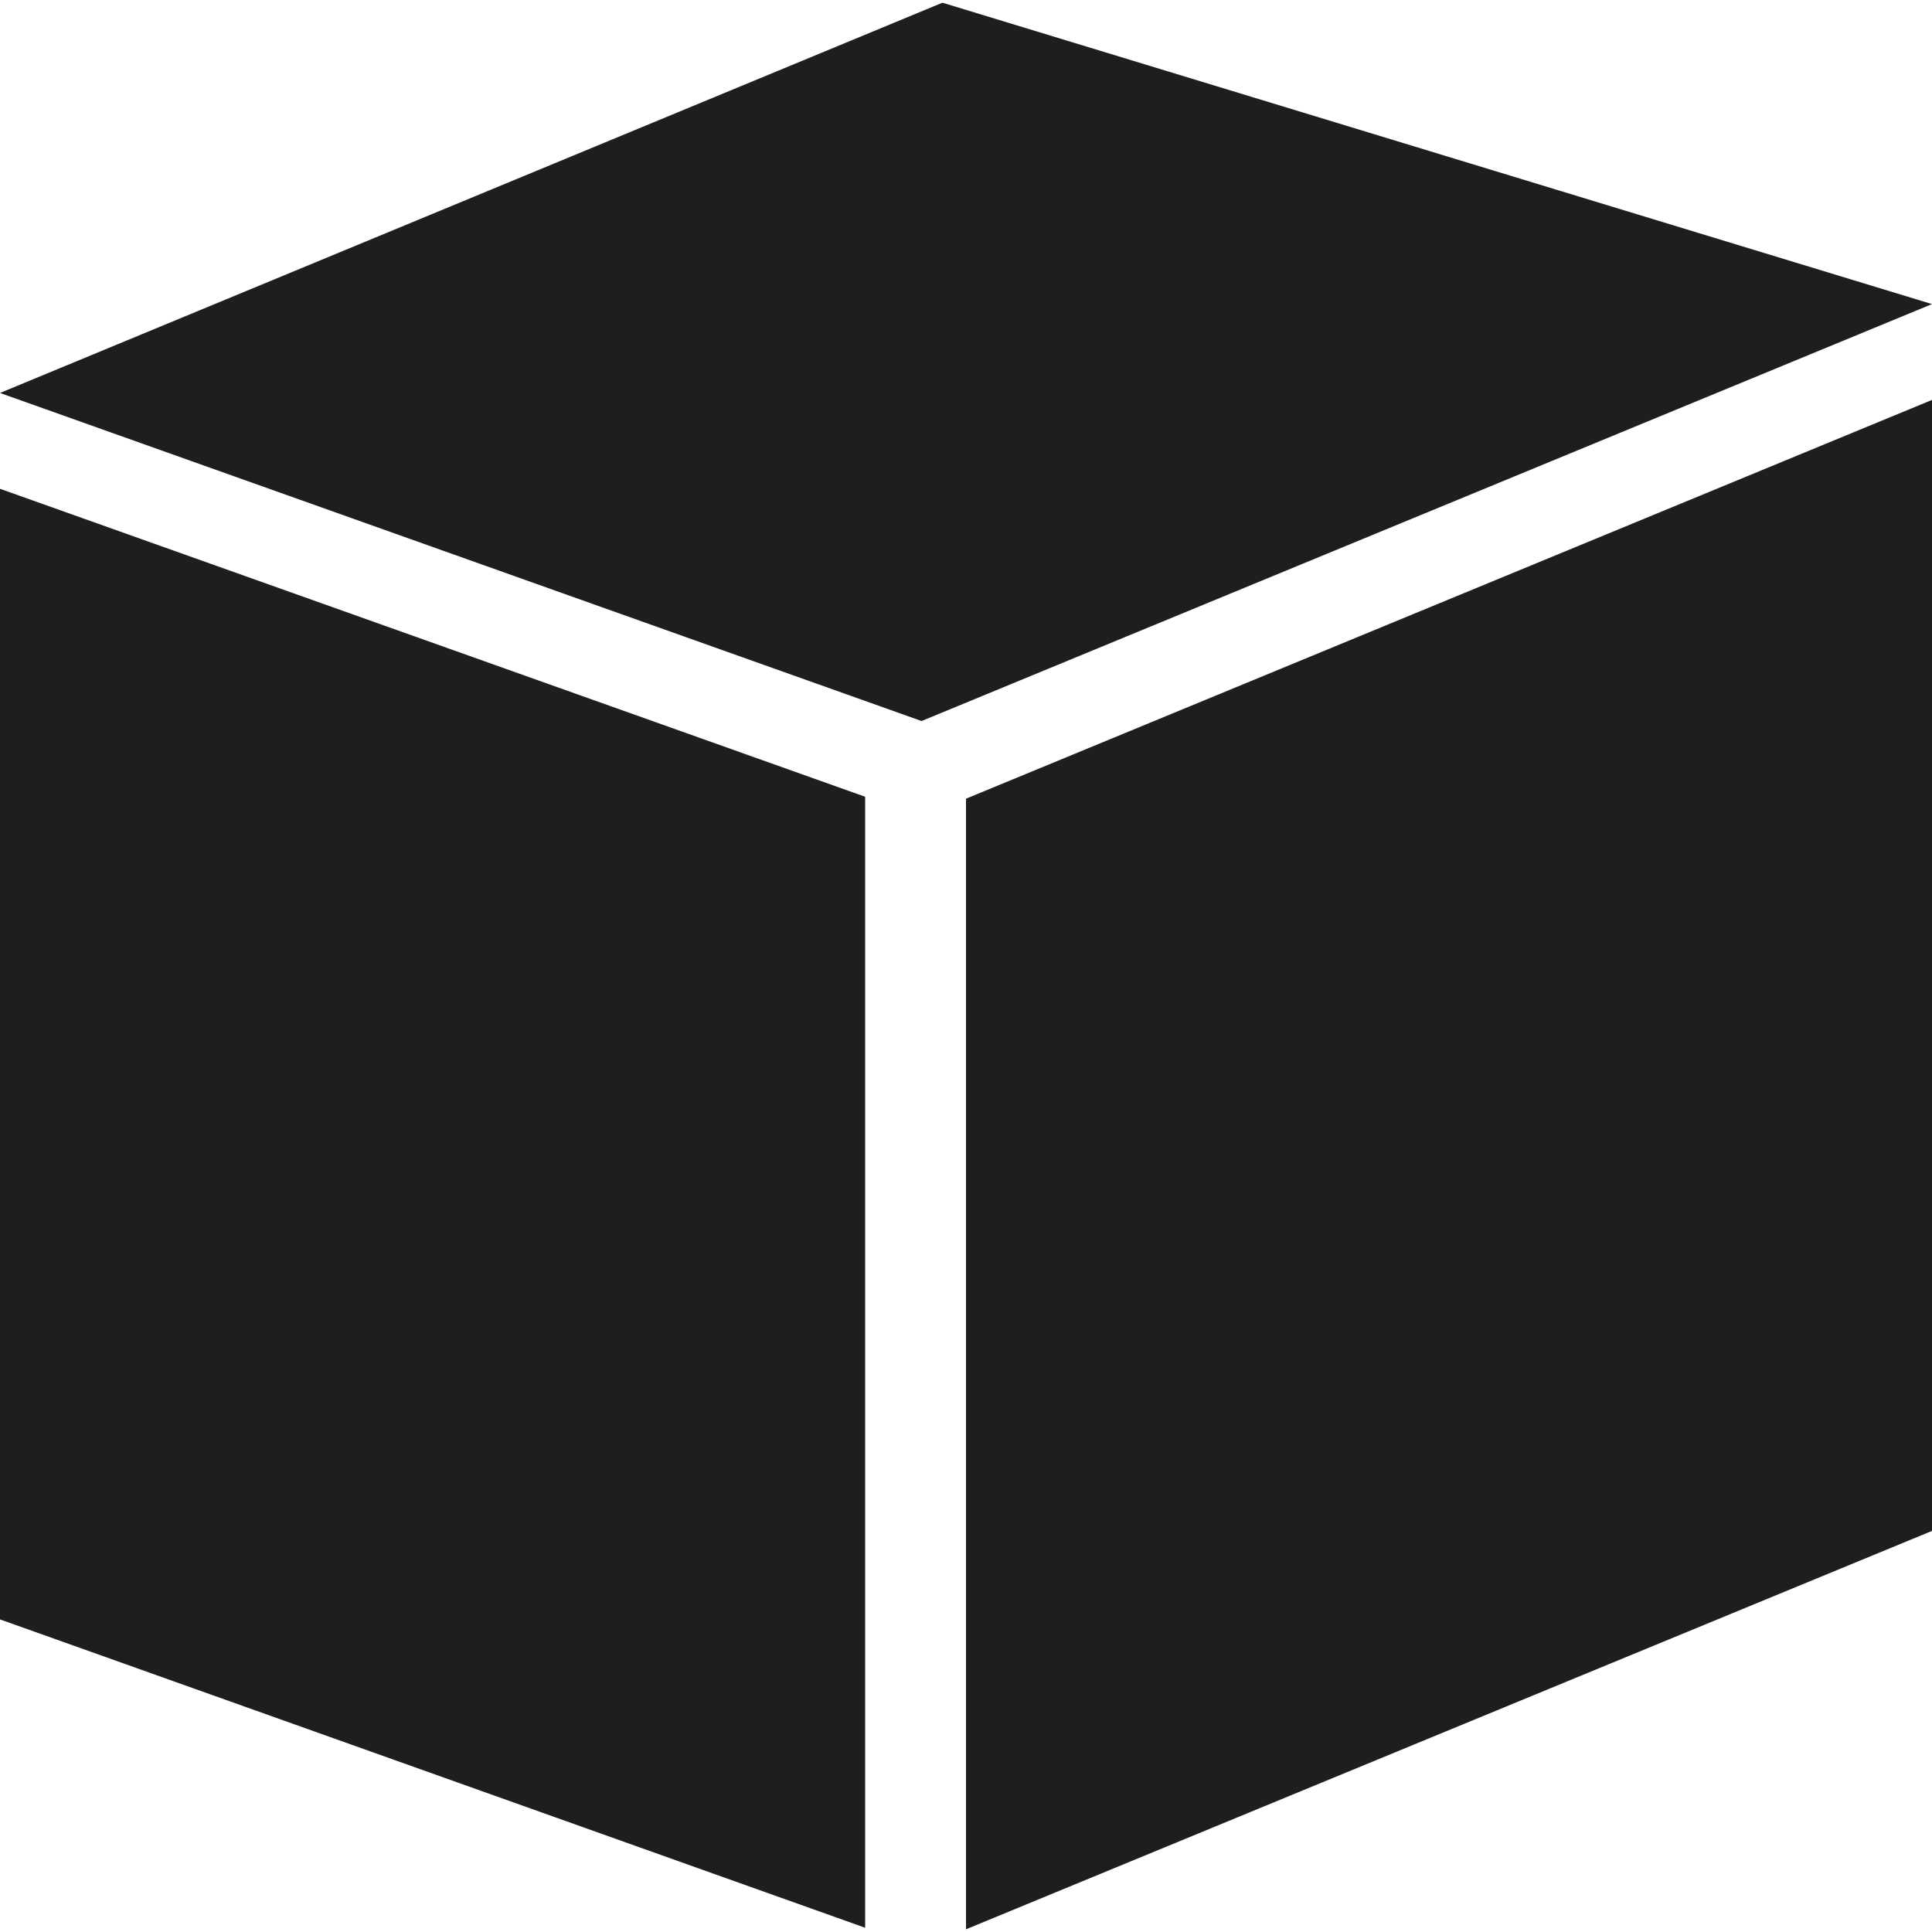
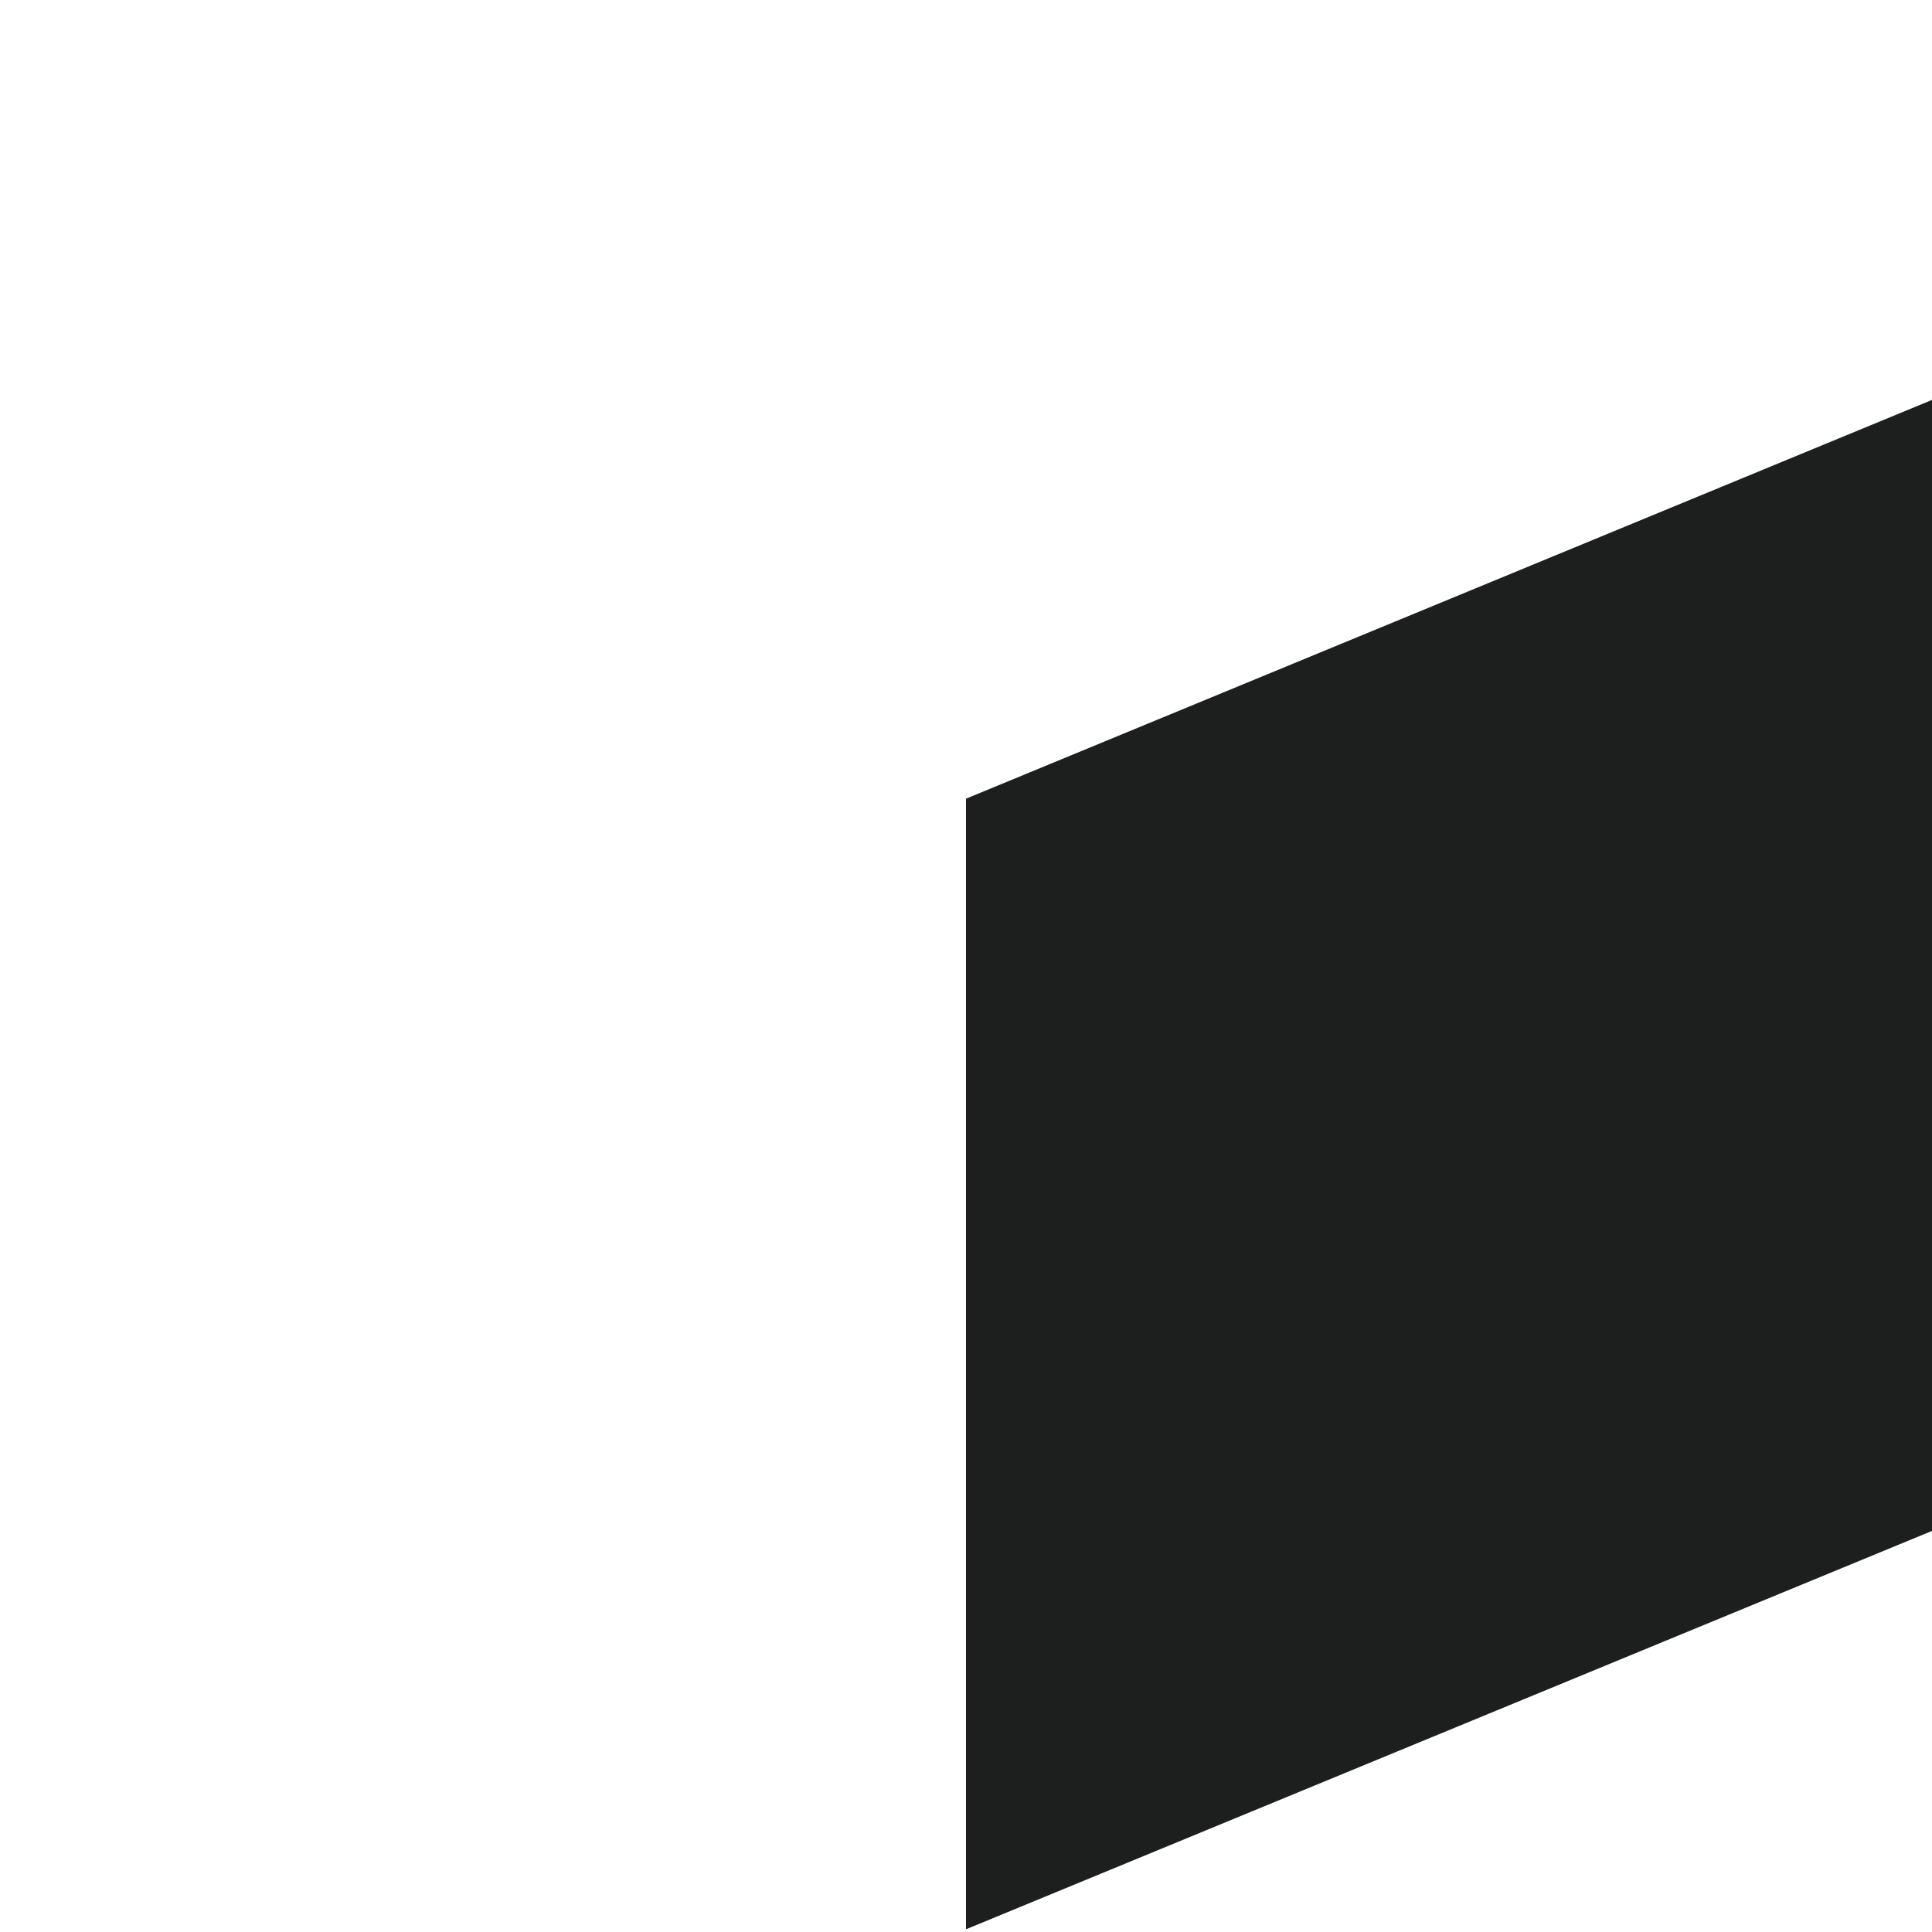
<svg xmlns="http://www.w3.org/2000/svg" viewBox="0 0 50 50">
  <defs>
    <style>.a{fill:#1d1e1e;}</style>
  </defs>
-   <polygon class="a" points="24.39 0.07 0 10.17 23.85 18.66 50 7.87 24.39 0.07" />
-   <polygon class="a" points="0 41.91 22.39 49.89 22.39 20.62 0 12.65 0 41.91" />
  <polygon class="a" points="25 49.93 50 39.62 50 10.35 25 20.67 25 49.93" />
</svg>